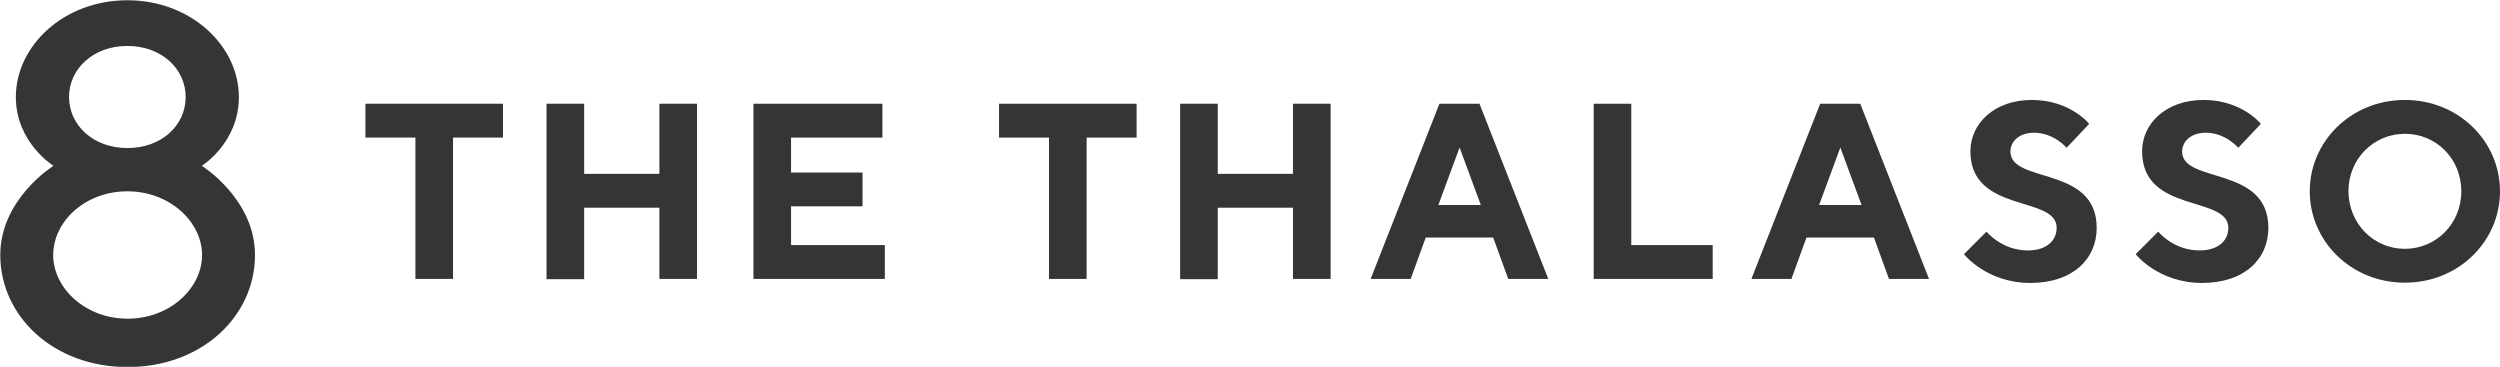
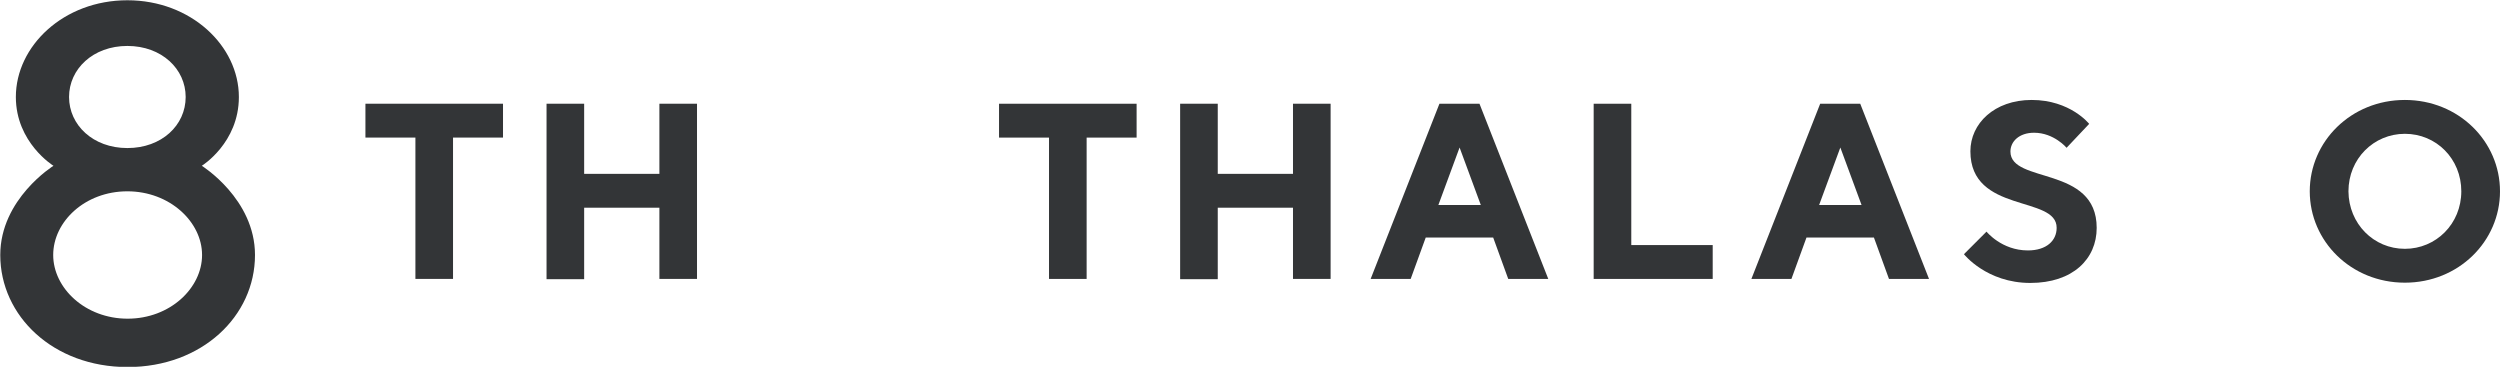
<svg xmlns="http://www.w3.org/2000/svg" version="1.1" id="レイヤー_1" x="0px" y="0px" viewBox="0 0 930.4 136.5" style="enable-background:new 0 0 930.4 136.5;" xml:space="preserve">
  <style type="text/css">
	.st0{fill:#333537;}
</style>
  <g>
    <g>
      <g>
        <path class="st0" d="M88.9,36.1c0,17.1-13.8,25.6-13.8,25.6S94.9,74,94.9,94.9c0,22.8-19.8,41.7-47.4,41.7     c-27.7,0-47.4-19-47.4-41.7c0-20.9,19.8-33.2,19.8-33.2s-14-8.6-14-25.6c0-19,17.8-36,41.5-36C71.1,0.1,88.9,17.1,88.9,36.1z      M19.8,94.9c0,12.3,11.9,23.7,27.7,23.7s27.7-11.4,27.7-23.7s-12-23.7-27.8-23.7S19.8,82.5,19.8,94.9z M25.7,36.1     c0,10.4,8.9,19,21.7,19s21.7-8.5,21.7-19c0-10.4-8.9-19-21.7-19C34.6,17.1,25.7,25.7,25.7,36.1z" />
      </g>
    </g>
    <g>
      <path class="st0" d="M187.2,38.6v12.6h-18.6v52.6h-14V51.2H136V38.6H187.2z" />
      <path class="st0" d="M259.4,103.8h-14V77.3h-28v26.6h-14V38.6h14v26.1h28V38.6h14V103.8z" />
-       <path class="st0" d="M329.3,91.2v12.6h-48.9V38.6h48v12.6h-34v13H321v12.6h-26.6v14.4H329.3z" />
      <path class="st0" d="M423,38.6v12.6h-18.6v52.6h-14V51.2h-18.6V38.6H423z" />
      <path class="st0" d="M495.2,103.8h-14V77.3h-28v26.6h-14V38.6h14v26.1h28V38.6h14V103.8z" />
      <path class="st0" d="M530.6,88.4l-5.6,15.4h-14.9l25.6-65.2h14.9l25.6,65.2h-14.9l-5.6-15.4H530.6z M543.2,54.9l-7.9,21.4h15.8    L543.2,54.9z" />
      <path class="st0" d="M593.1,103.8V38.6h14v52.6h30.3v12.6C637.4,103.8,593.1,103.8,593.1,103.8z" />
      <path class="st0" d="M672.3,88.4l-5.6,15.4h-14.9l25.6-65.2h14.9l25.6,65.2H703l-5.6-15.4H672.3z M684.9,54.9L677,76.3h15.8    L684.9,54.9z" />
      <path class="st0" d="M733.3,56.3c0-10.3,8.9-19.1,22.8-19.1c14.4,0,21.4,8.9,21.4,8.9l-8.4,8.9c0,0-4.7-5.6-12.1-5.6    c-5.6,0-8.8,3.3-8.8,7c0,12.1,32.1,5.1,32.1,28.4c0,11.6-8.9,20.5-24.7,20.5c-16.3,0-24.7-10.7-24.7-10.7l8.4-8.4    c0,0,5.6,7,15.4,7c7,0,10.7-3.7,10.7-8.4C765.5,72.6,733.3,79.6,733.3,56.3z" />
-       <path class="st0" d="M797.2,56.3c0-10.3,8.9-19.1,22.8-19.1c14.4,0,21.4,8.9,21.4,8.9L833,55c0,0-4.7-5.6-12.1-5.6    c-5.6,0-8.8,3.3-8.8,7c0,12.1,32.1,5.1,32.1,28.4c0,11.6-8.9,20.5-24.7,20.5c-16.3,0-24.7-10.7-24.7-10.7l8.4-8.4    c0,0,5.6,7,15.4,7c7,0,10.7-3.7,10.7-8.4C829.3,72.6,797.2,79.6,797.2,56.3z" />
      <path class="st0" d="M895,37.2c20,0,35.4,15.4,35.4,34s-15.4,34-35.4,34s-35.4-15.4-35.4-34S875,37.2,895,37.2z M895,92.6    c11.6,0,21-9.3,21-21.4s-9.3-21.4-21-21.4c-11.6,0-21,9.3-21,21.4C874.1,83.3,883.4,92.6,895,92.6z" />
    </g>
  </g>
</svg>